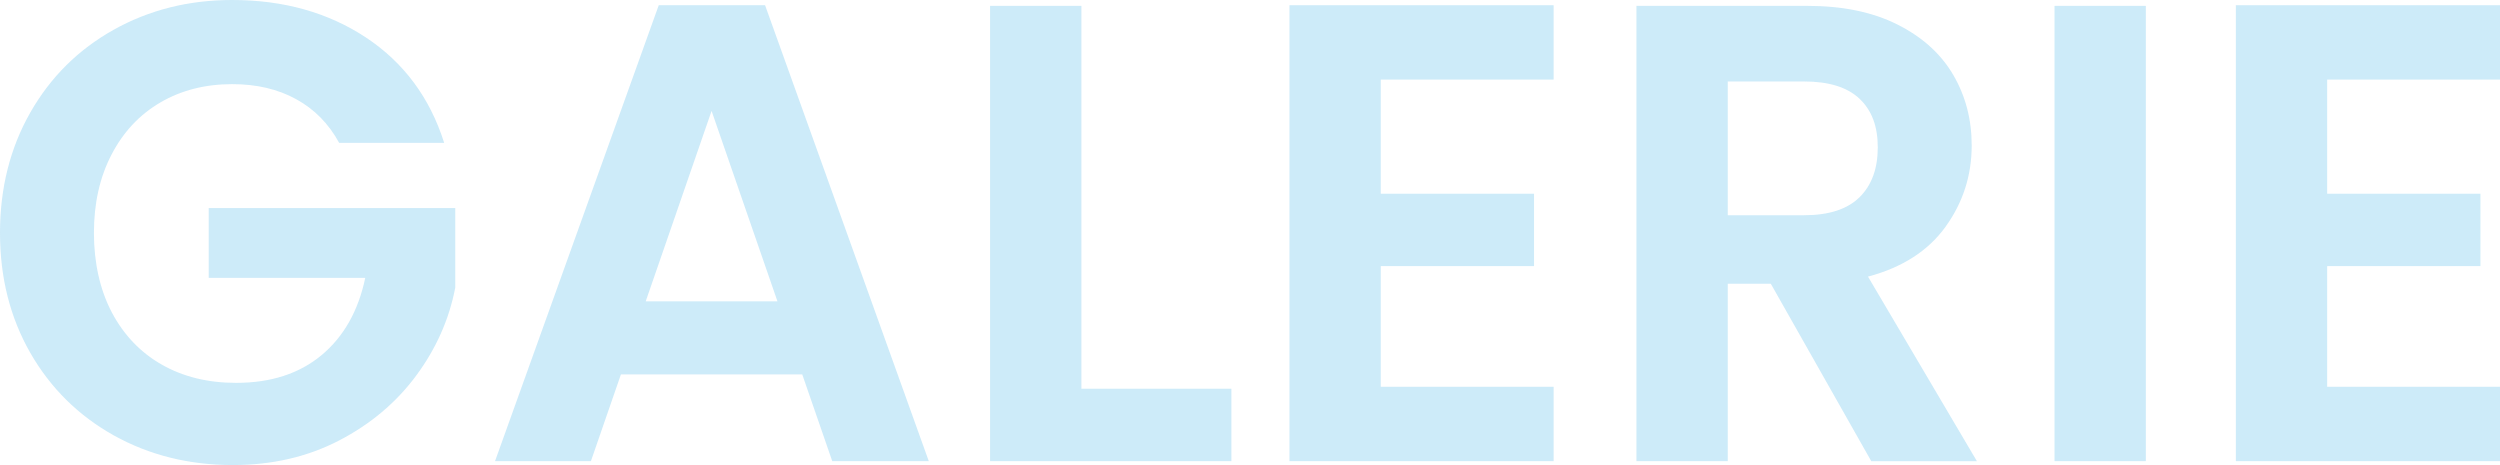
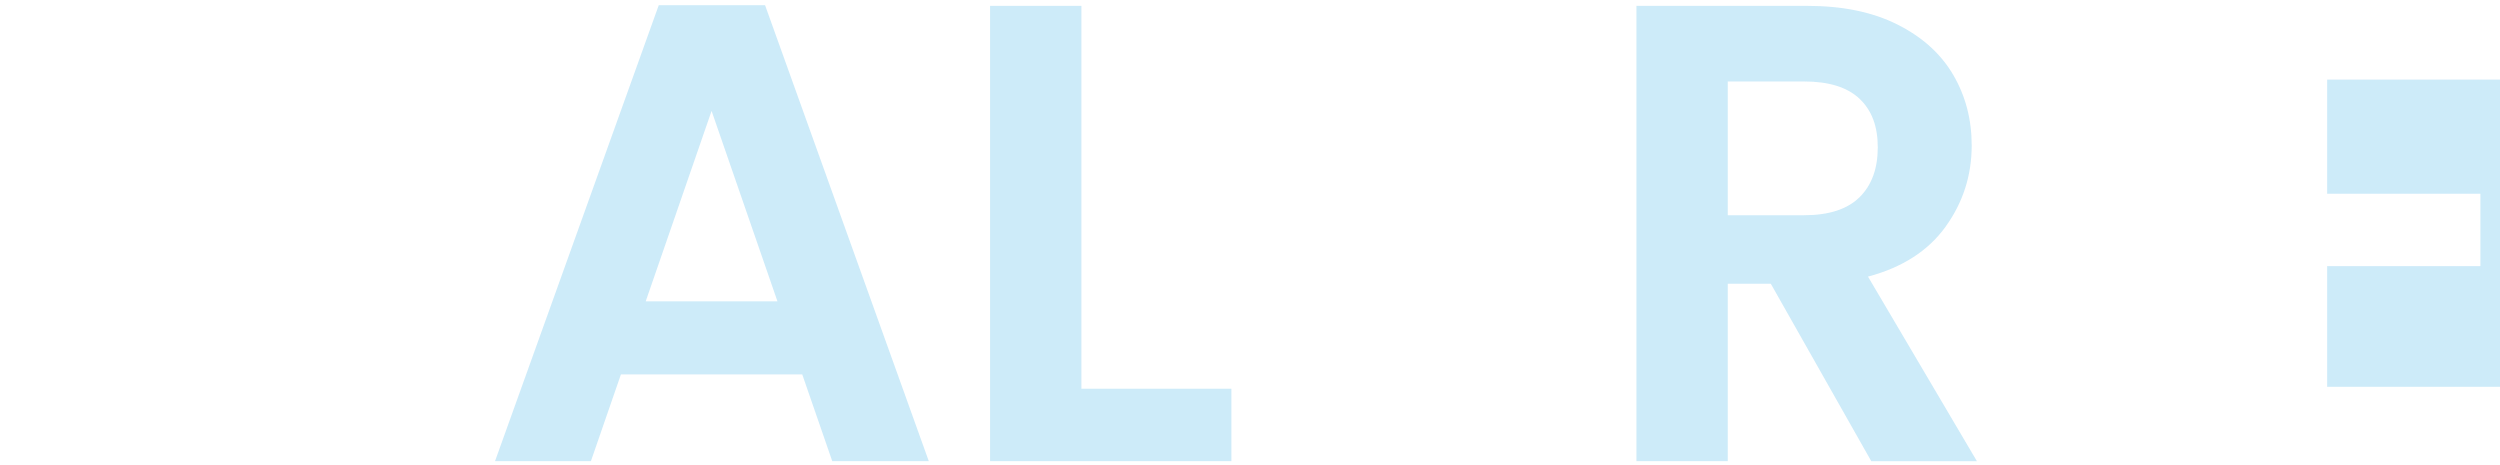
<svg xmlns="http://www.w3.org/2000/svg" id="Ebene_2" data-name="Ebene 2" viewBox="0 0 421.63 78.43">
  <defs>
    <style>
      .cls-1 {
        opacity: .29;
      }

      .cls-2 {
        fill: #52b9e9;
      }
    </style>
  </defs>
  <g id="Ebene_1-2" data-name="Ebene 1">
    <g class="cls-1">
-       <path class="cls-2" d="M57.2,24.09c-1.76-3.23-4.18-5.68-7.26-7.37-3.08-1.69-6.67-2.53-10.78-2.53-4.55,0-8.58,1.03-12.1,3.08-3.52,2.05-6.27,4.99-8.25,8.8-1.98,3.81-2.97,8.21-2.97,13.2s1.01,9.61,3.02,13.42c2.02,3.81,4.82,6.75,8.42,8.8,3.59,2.05,7.77,3.08,12.54,3.08,5.87,0,10.67-1.56,14.41-4.67,3.74-3.12,6.2-7.46,7.37-13.04h-26.4v-11.77h41.58v13.42c-1.03,5.35-3.23,10.3-6.6,14.85-3.37,4.55-7.72,8.2-13.03,10.95-5.32,2.75-11.27,4.12-17.88,4.12-7.41,0-14.1-1.67-20.08-5-5.98-3.34-10.67-7.98-14.08-13.92C1.71,53.57,0,46.82,0,39.27s1.71-14.32,5.11-20.29c3.41-5.98,8.1-10.63,14.08-13.97C25.17,1.67,31.83,0,39.16,0c8.65,0,16.17,2.11,22.55,6.32,6.38,4.22,10.78,10.14,13.2,17.77h-17.71Z" />
      <path class="cls-2" d="M135.3,63.14h-30.58l-5.06,14.63h-16.17L111.1.88h17.93l27.61,76.89h-16.28l-5.06-14.63ZM131.12,50.82l-11.11-32.12-11.11,32.12h22.22Z" />
      <path class="cls-2" d="M182.38,65.56h25.3v12.21h-40.7V.99h15.4v64.57Z" />
-       <path class="cls-2" d="M232.87,13.42v19.25h25.85v12.21h-25.85v20.35h29.15v12.54h-44.55V.88h44.55v12.54h-29.15Z" />
      <path class="cls-2" d="M315.59,77.77l-16.94-29.92h-7.26v29.92h-15.4V.99h28.82c5.94,0,11,1.04,15.18,3.14,4.18,2.09,7.31,4.91,9.41,8.47,2.09,3.56,3.13,7.54,3.13,11.93,0,5.06-1.47,9.62-4.4,13.7-2.93,4.07-7.3,6.88-13.09,8.42l18.37,31.13h-17.82ZM291.39,36.3h12.87c4.18,0,7.3-1.01,9.35-3.03,2.05-2.02,3.08-4.82,3.08-8.42s-1.03-6.25-3.08-8.2c-2.05-1.94-5.17-2.91-9.35-2.91h-12.87v22.55Z" />
-       <path class="cls-2" d="M361.9.99v76.78h-15.4V.99h15.4Z" />
-       <path class="cls-2" d="M392.48,13.42v19.25h25.85v12.21h-25.85v20.35h29.15v12.54h-44.55V.88h44.55v12.54h-29.15Z" />
+       <path class="cls-2" d="M392.48,13.42v19.25h25.85v12.21h-25.85v20.35h29.15v12.54V.88h44.55v12.54h-29.15Z" />
    </g>
  </g>
</svg>